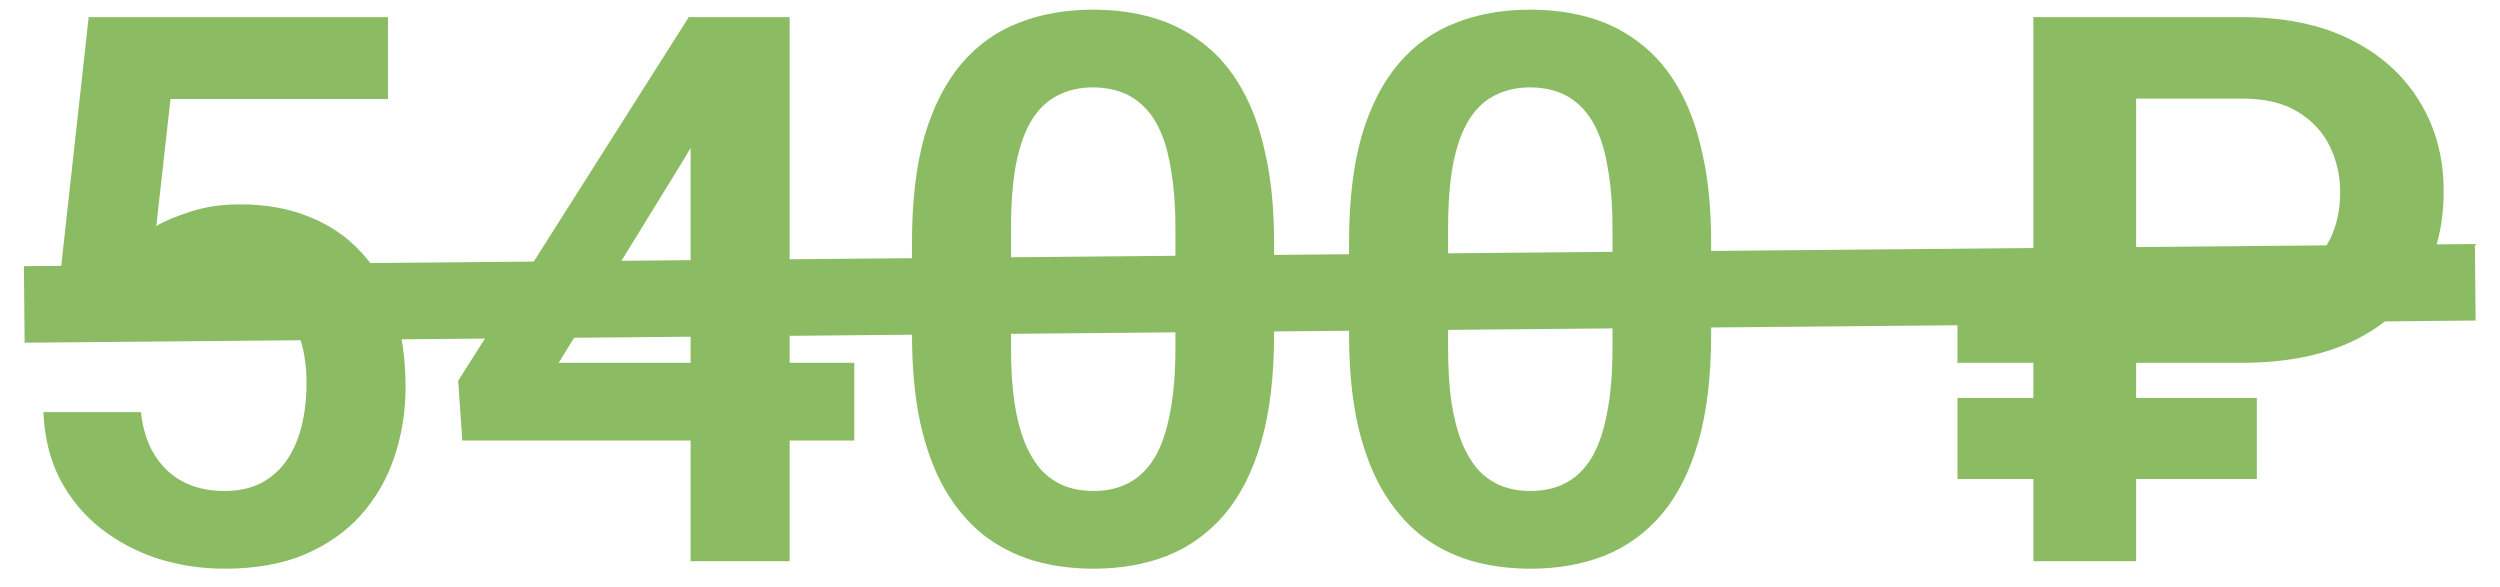
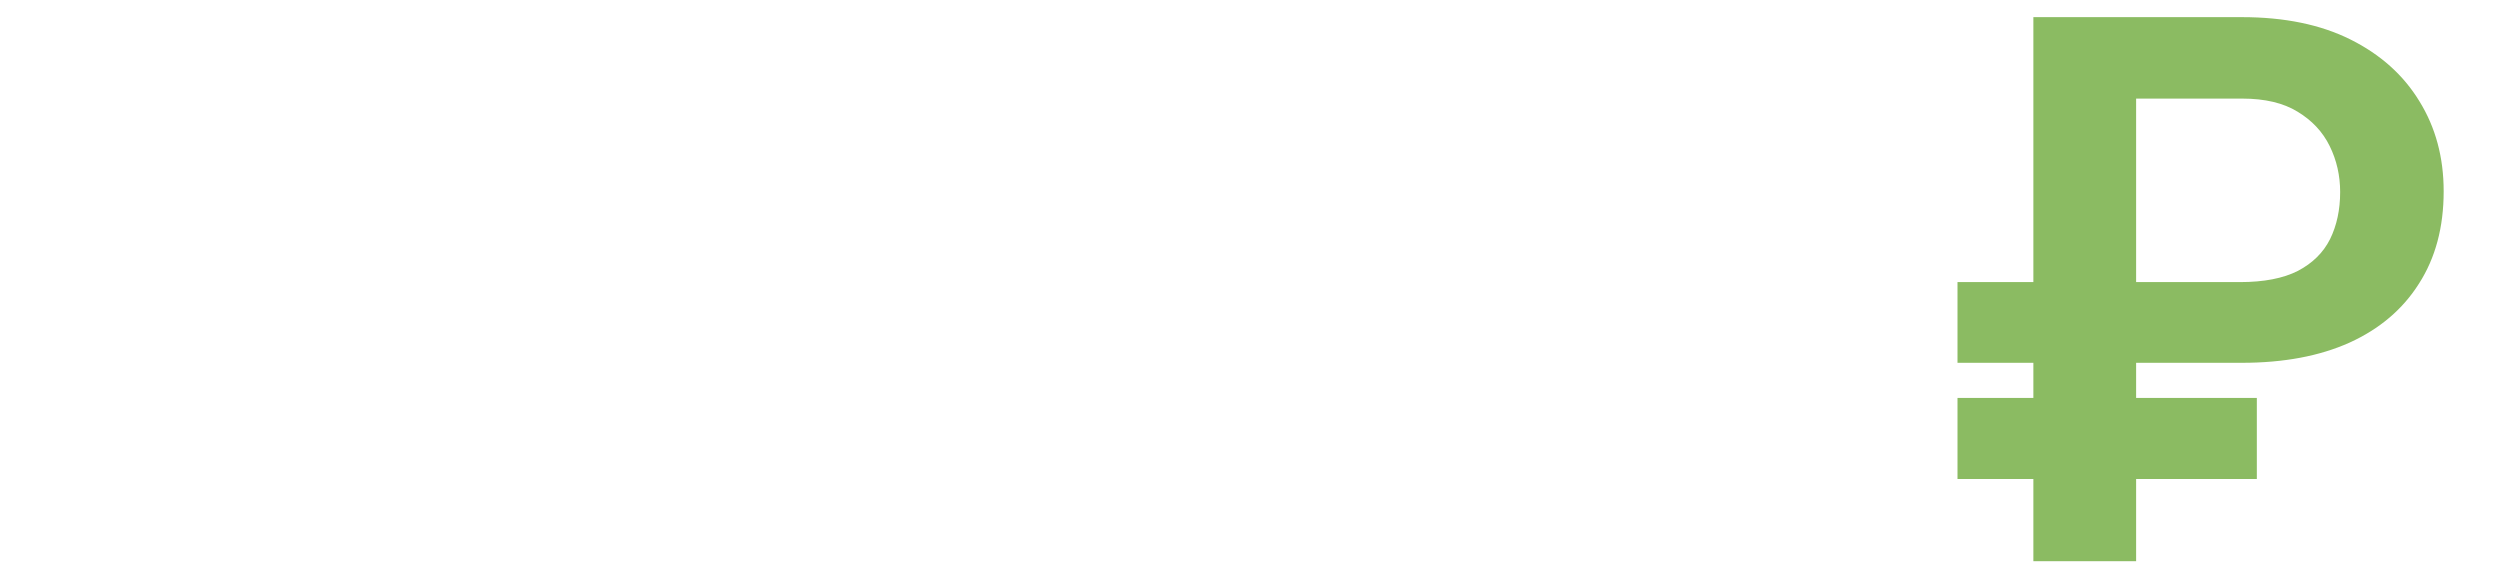
<svg xmlns="http://www.w3.org/2000/svg" width="98" height="23" viewBox="0 0 98 23" fill="none">
  <path d="M87.882 14.222H76.734V11.058H87.809C88.746 11.058 89.503 10.911 90.079 10.618C90.655 10.315 91.075 9.9 91.339 9.373C91.603 8.836 91.734 8.221 91.734 7.527C91.734 6.883 91.598 6.282 91.324 5.726C91.051 5.169 90.631 4.72 90.064 4.378C89.508 4.036 88.785 3.865 87.897 3.865H83.736V22H79.708V0.672H87.882C89.552 0.672 90.973 0.965 92.144 1.551C93.316 2.137 94.215 2.942 94.84 3.968C95.475 4.993 95.792 6.17 95.792 7.498C95.792 8.904 95.47 10.11 94.825 11.116C94.19 12.122 93.282 12.894 92.101 13.431C90.929 13.958 89.522 14.222 87.882 14.222ZM88.468 15.599V18.777H76.734V15.599H88.468Z" fill="#8BBB62" />
-   <path d="M67.077 9.505V13.094C67.077 14.734 66.911 16.136 66.579 17.298C66.247 18.46 65.769 19.412 65.144 20.154C64.519 20.887 63.772 21.429 62.902 21.78C62.033 22.122 61.066 22.293 60.002 22.293C59.152 22.293 58.361 22.186 57.629 21.971C56.897 21.746 56.237 21.404 55.651 20.945C55.075 20.477 54.577 19.881 54.157 19.158C53.747 18.436 53.43 17.571 53.205 16.565C52.99 15.56 52.883 14.402 52.883 13.094V9.505C52.883 7.864 53.049 6.468 53.381 5.315C53.723 4.163 54.206 3.221 54.831 2.488C55.456 1.756 56.203 1.224 57.072 0.892C57.941 0.55 58.908 0.379 59.973 0.379C60.832 0.379 61.623 0.486 62.346 0.701C63.078 0.916 63.732 1.253 64.309 1.712C64.894 2.161 65.393 2.747 65.803 3.47C66.213 4.183 66.525 5.042 66.74 6.048C66.965 7.044 67.077 8.196 67.077 9.505ZM63.21 13.621V8.963C63.21 8.143 63.161 7.43 63.063 6.824C62.976 6.209 62.844 5.687 62.668 5.257C62.492 4.827 62.273 4.48 62.009 4.217C61.745 3.943 61.442 3.743 61.101 3.616C60.759 3.489 60.383 3.426 59.973 3.426C59.465 3.426 59.011 3.528 58.61 3.733C58.21 3.929 57.873 4.241 57.6 4.671C57.326 5.101 57.116 5.672 56.97 6.385C56.833 7.088 56.765 7.947 56.765 8.963V13.621C56.765 14.441 56.809 15.159 56.897 15.774C56.994 16.39 57.131 16.917 57.307 17.356C57.492 17.796 57.712 18.157 57.966 18.44C58.23 18.714 58.532 18.919 58.874 19.056C59.216 19.183 59.592 19.246 60.002 19.246C60.52 19.246 60.974 19.144 61.364 18.939C61.765 18.733 62.102 18.411 62.375 17.972C62.648 17.523 62.853 16.941 62.99 16.229C63.137 15.506 63.21 14.637 63.21 13.621Z" fill="#8BBB62" />
-   <path d="M49.944 9.505V13.094C49.944 14.734 49.778 16.136 49.446 17.298C49.114 18.46 48.636 19.412 48.011 20.154C47.386 20.887 46.639 21.429 45.77 21.78C44.9 22.122 43.934 22.293 42.869 22.293C42.02 22.293 41.228 22.186 40.496 21.971C39.764 21.746 39.105 21.404 38.519 20.945C37.942 20.477 37.444 19.881 37.024 19.158C36.614 18.436 36.297 17.571 36.072 16.565C35.857 15.56 35.75 14.402 35.75 13.094V9.505C35.75 7.864 35.916 6.468 36.248 5.315C36.59 4.163 37.073 3.221 37.698 2.488C38.323 1.756 39.07 1.224 39.94 0.892C40.809 0.55 41.775 0.379 42.84 0.379C43.699 0.379 44.49 0.486 45.213 0.701C45.945 0.916 46.6 1.253 47.176 1.712C47.762 2.161 48.26 2.747 48.67 3.47C49.08 4.183 49.393 5.042 49.607 6.048C49.832 7.044 49.944 8.196 49.944 9.505ZM46.077 13.621V8.963C46.077 8.143 46.028 7.43 45.931 6.824C45.843 6.209 45.711 5.687 45.535 5.257C45.359 4.827 45.14 4.48 44.876 4.217C44.612 3.943 44.31 3.743 43.968 3.616C43.626 3.489 43.25 3.426 42.84 3.426C42.332 3.426 41.878 3.528 41.477 3.733C41.077 3.929 40.74 4.241 40.467 4.671C40.193 5.101 39.983 5.672 39.837 6.385C39.7 7.088 39.632 7.947 39.632 8.963V13.621C39.632 14.441 39.676 15.159 39.764 15.774C39.861 16.39 39.998 16.917 40.174 17.356C40.359 17.796 40.579 18.157 40.833 18.44C41.097 18.714 41.399 18.919 41.741 19.056C42.083 19.183 42.459 19.246 42.869 19.246C43.387 19.246 43.841 19.144 44.231 18.939C44.632 18.733 44.969 18.411 45.242 17.972C45.516 17.523 45.721 16.941 45.857 16.229C46.004 15.506 46.077 14.637 46.077 13.621Z" fill="#8BBB62" />
-   <path d="M33.488 14.222V17.269H18.122L17.961 14.925L26.999 0.672H30.09L26.75 6.341L21.901 14.222H33.488ZM30.954 0.672V22H27.072V0.672H30.954Z" fill="#8BBB62" />
-   <path d="M5.38 12.185L2.289 11.438L3.476 0.672H15.209V3.88H6.684L6.127 8.86C6.43 8.675 6.869 8.489 7.445 8.304C8.031 8.108 8.69 8.011 9.423 8.011C10.438 8.011 11.347 8.177 12.148 8.509C12.948 8.831 13.627 9.3 14.184 9.915C14.75 10.53 15.175 11.282 15.458 12.171C15.751 13.05 15.898 14.046 15.898 15.159C15.898 16.136 15.751 17.054 15.458 17.913C15.175 18.763 14.74 19.52 14.154 20.184C13.568 20.838 12.831 21.355 11.942 21.736C11.054 22.107 10.009 22.293 8.808 22.293C7.899 22.293 7.025 22.161 6.186 21.898C5.355 21.624 4.608 21.229 3.944 20.711C3.28 20.184 2.748 19.539 2.348 18.777C1.957 18.016 1.742 17.142 1.703 16.155H5.526C5.595 16.81 5.771 17.366 6.054 17.825C6.337 18.284 6.708 18.636 7.167 18.88C7.636 19.124 8.178 19.246 8.793 19.246C9.35 19.246 9.828 19.144 10.229 18.939C10.639 18.724 10.976 18.426 11.239 18.045C11.503 17.664 11.698 17.215 11.825 16.697C11.952 16.18 12.016 15.613 12.016 14.998C12.016 14.402 11.942 13.86 11.796 13.372C11.649 12.874 11.425 12.444 11.122 12.083C10.819 11.722 10.438 11.443 9.979 11.248C9.53 11.053 9.003 10.955 8.397 10.955C7.587 10.955 6.962 11.077 6.522 11.321C6.093 11.565 5.712 11.854 5.38 12.185Z" fill="#8BBB62" />
-   <path d="M97.017 9.565L97.044 12.565L0.965 13.434L0.938 10.434L97.017 9.565Z" fill="#8BBB62" />
</svg>